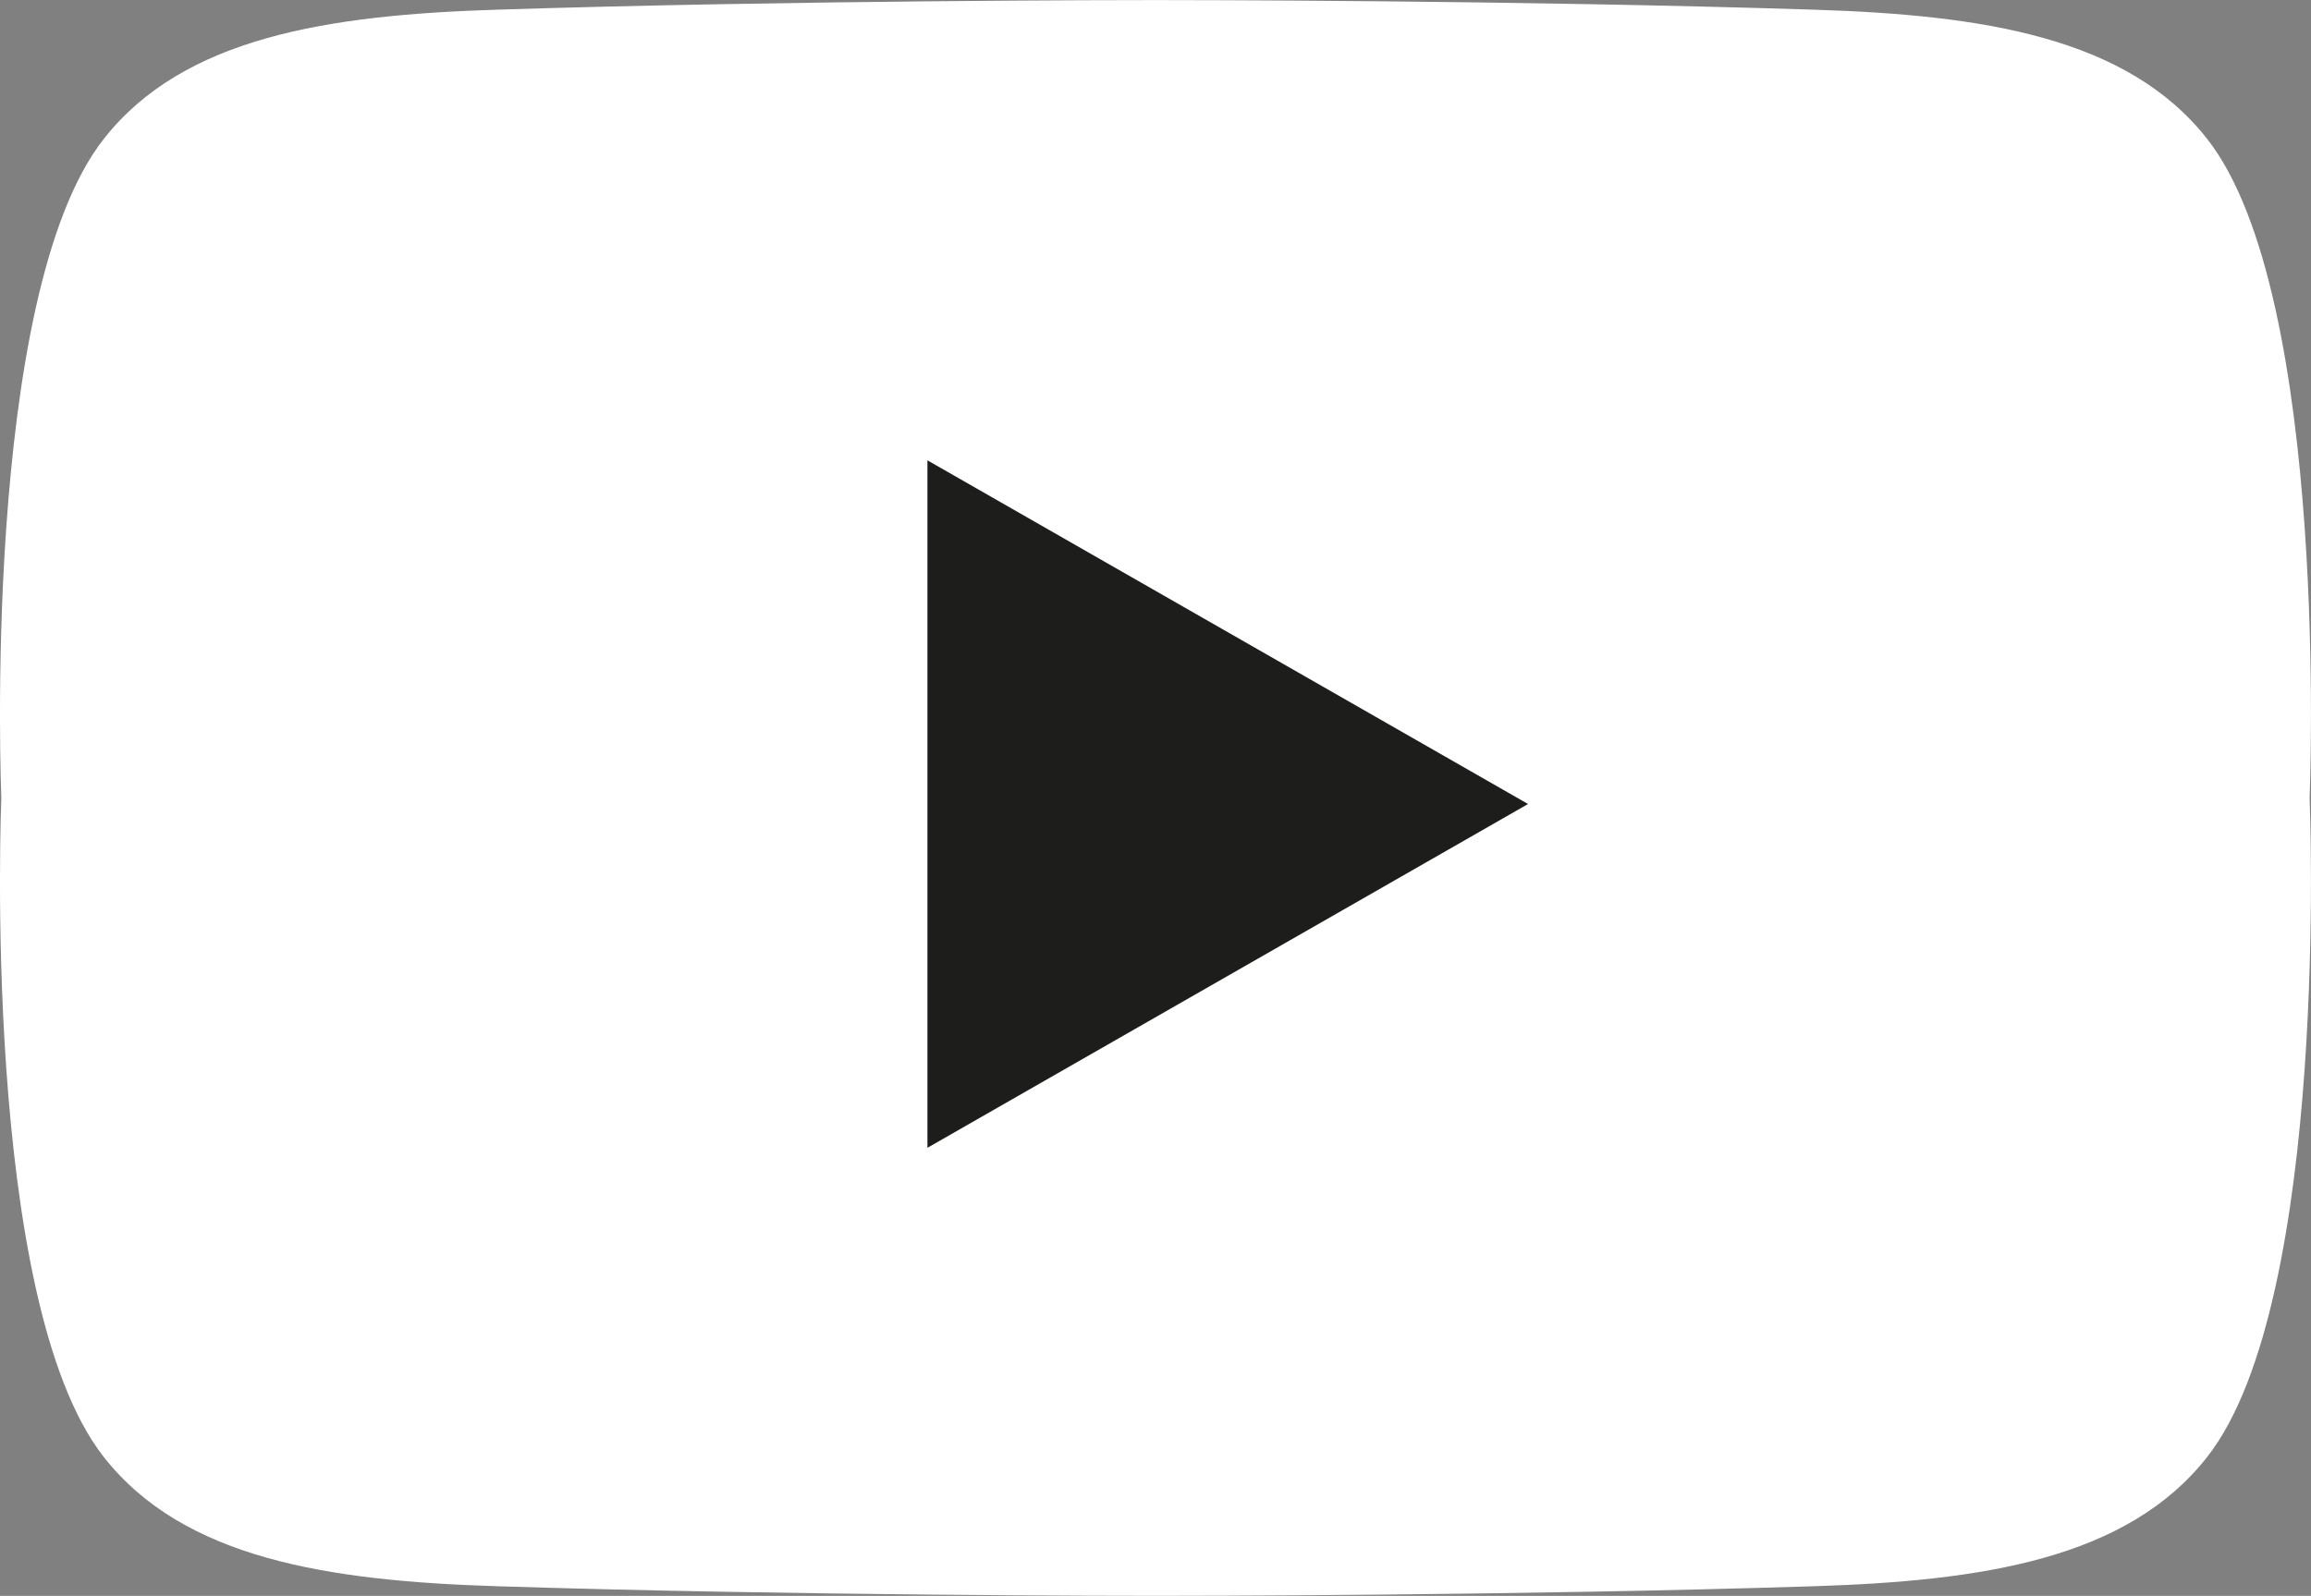
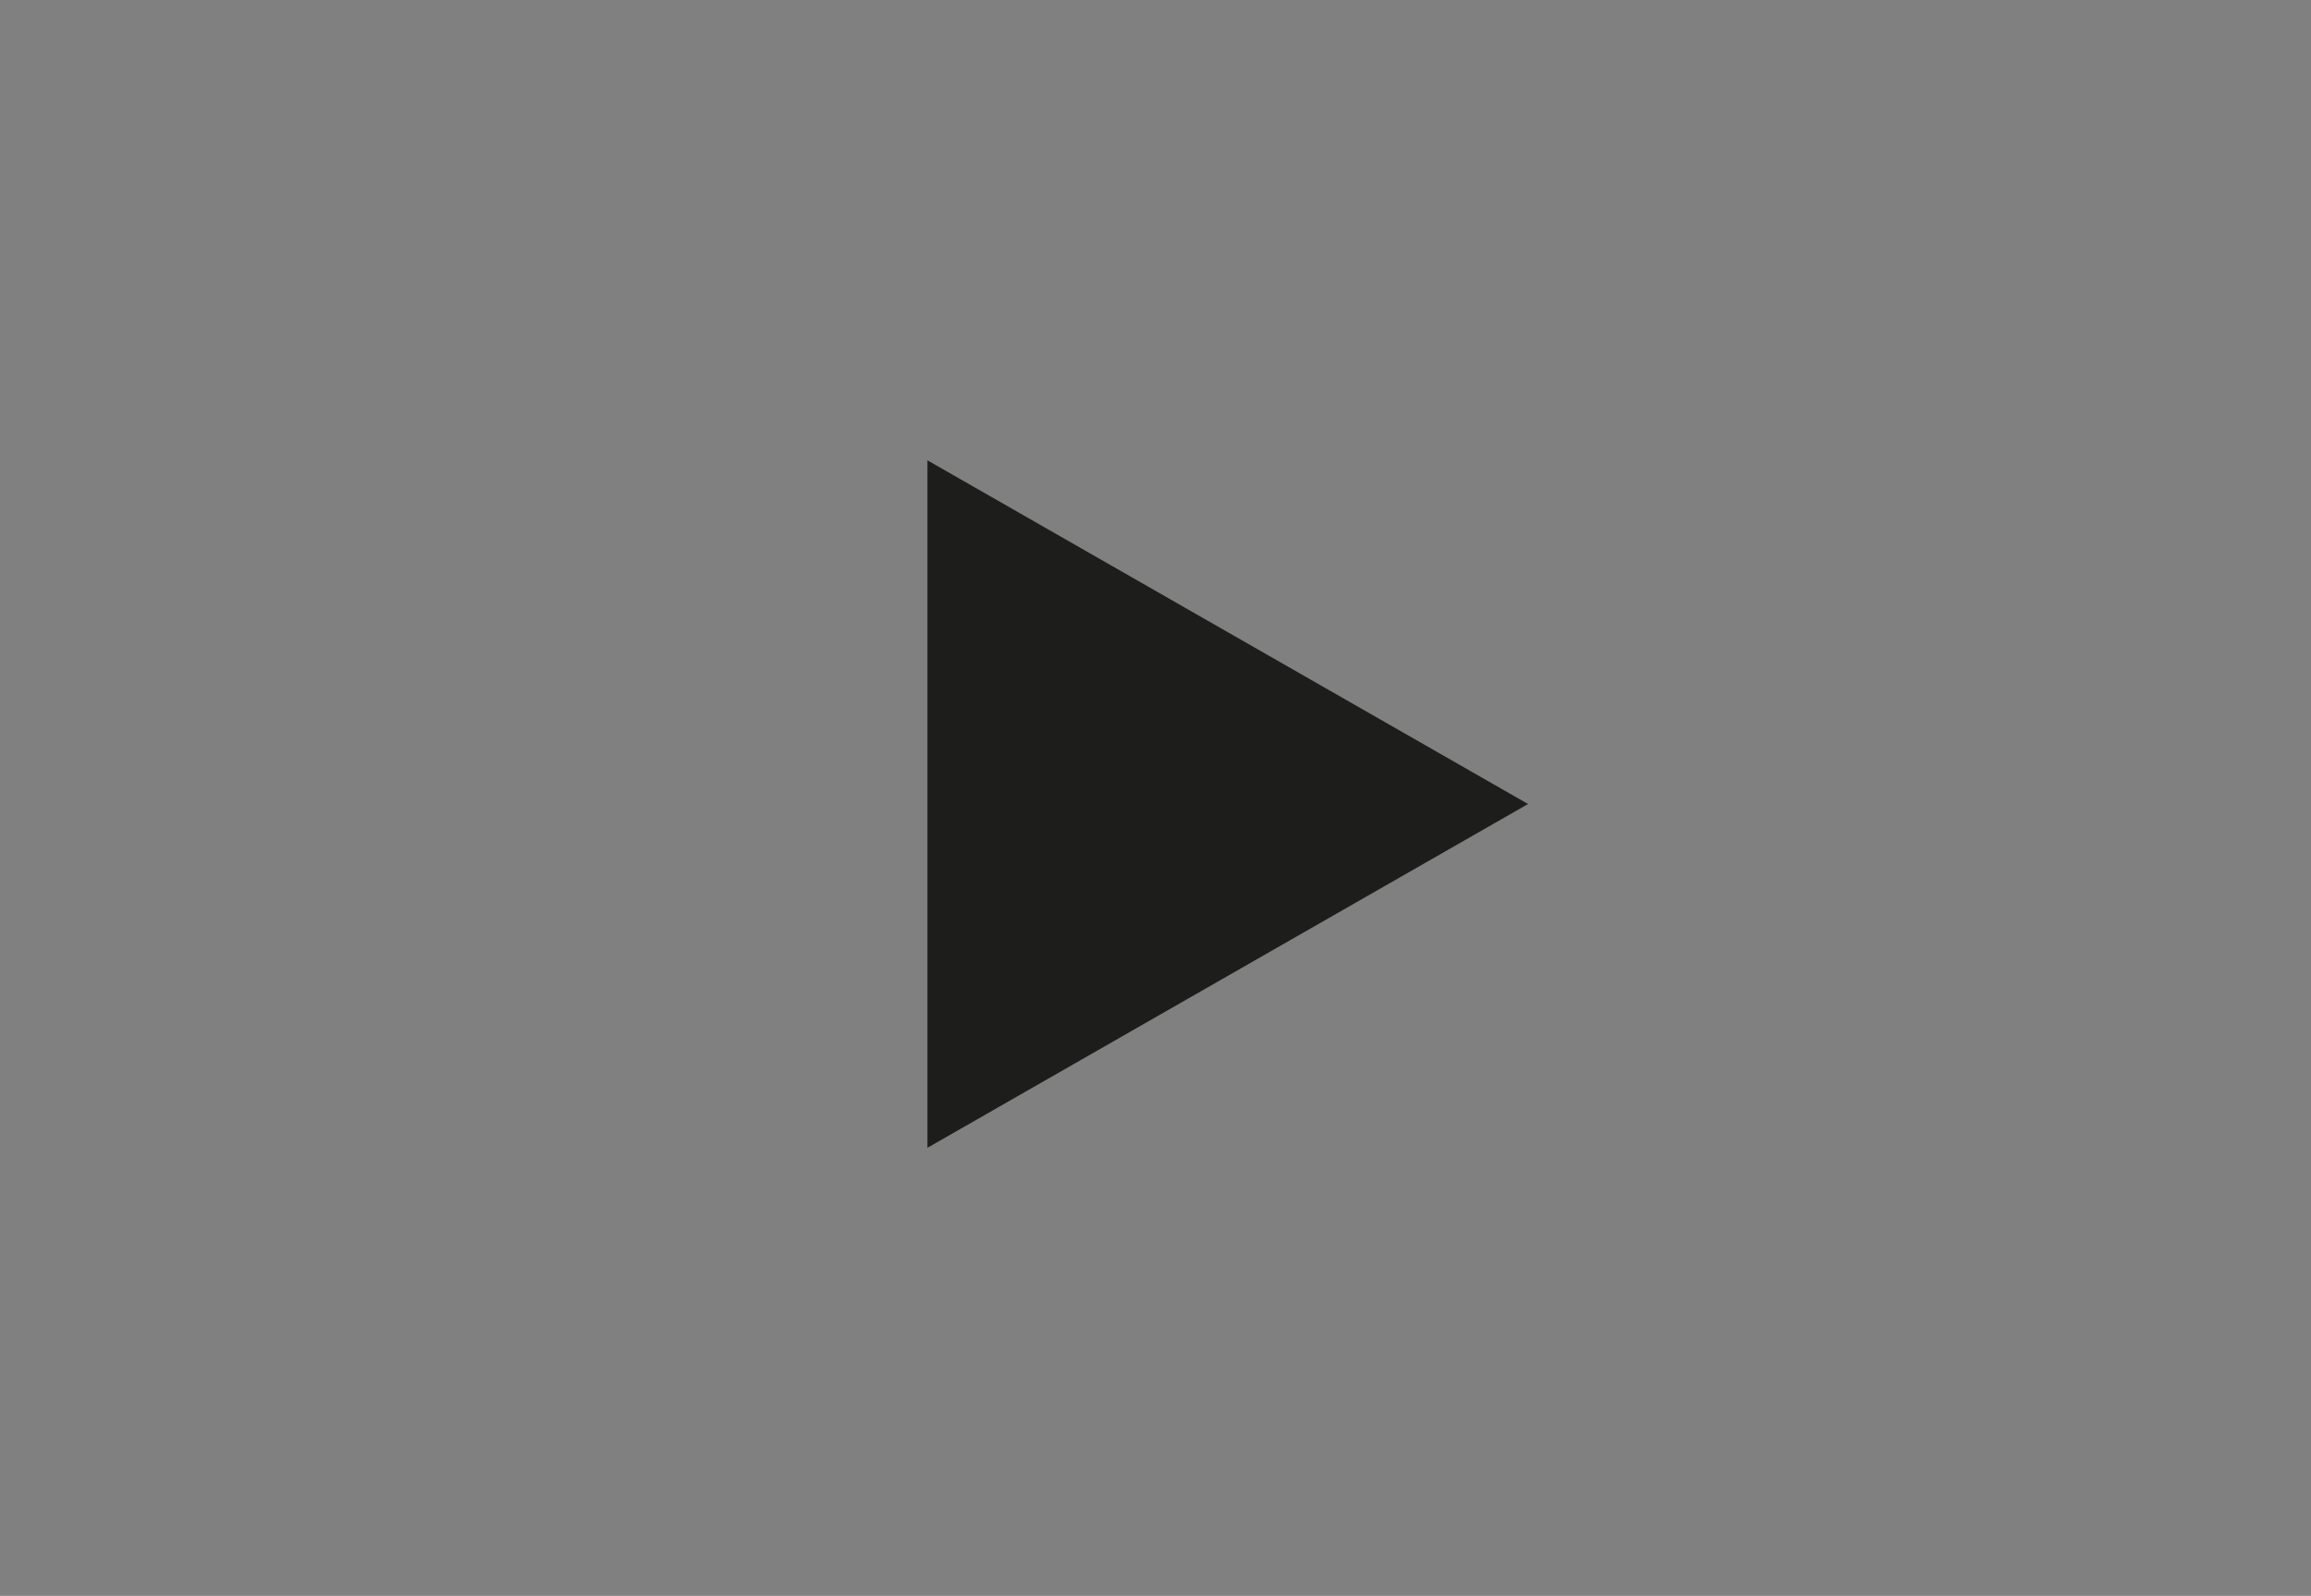
<svg xmlns="http://www.w3.org/2000/svg" id="Ebene_1" viewBox="0 0 283.108 195.557">
  <rect x="0" y="0" width="283.108" height="195.557" fill="#808080" stroke="none" />
  <defs>
    <style>.cls-1{clip-path:url(#clippath);}.cls-2{fill:none;}.cls-2,.cls-3,.cls-4{stroke-width:0px;}.cls-3{fill:#1d1d1b;}.cls-4{fill:#fff;}</style>
    <clipPath id="clippath">
-       <rect class="cls-2" width="283.108" height="195.557" />
-     </clipPath>
+       </clipPath>
  </defs>
  <g class="cls-1">
-     <path class="cls-4" d="m282.939,97.78s2.562-61.516-12.547-80.751c-9.805-12.505-27.545-15.192-48.166-15.843C185.707.022,144.799.008,141.558.008c-3.254,0-44.163.014-80.682,1.177-20.621.651-38.361,3.338-48.166,15.843C-2.399,36.264.163,97.78.163,97.78c0,0-2.562,61.516,12.547,80.751,9.805,12.505,27.545,15.192,48.166,15.843,36.519,1.163,77.428,1.177,80.682,1.177,3.241,0,44.149-.014,80.668-1.177,20.621-.651,38.361-3.338,48.166-15.843,15.109-19.236,12.547-80.751,12.547-80.751" />
-   </g>
+     </g>
  <polygon class="cls-3" points="113.616 56.408 113.616 140.649 187.193 98.522 113.616 56.408" />
</svg>